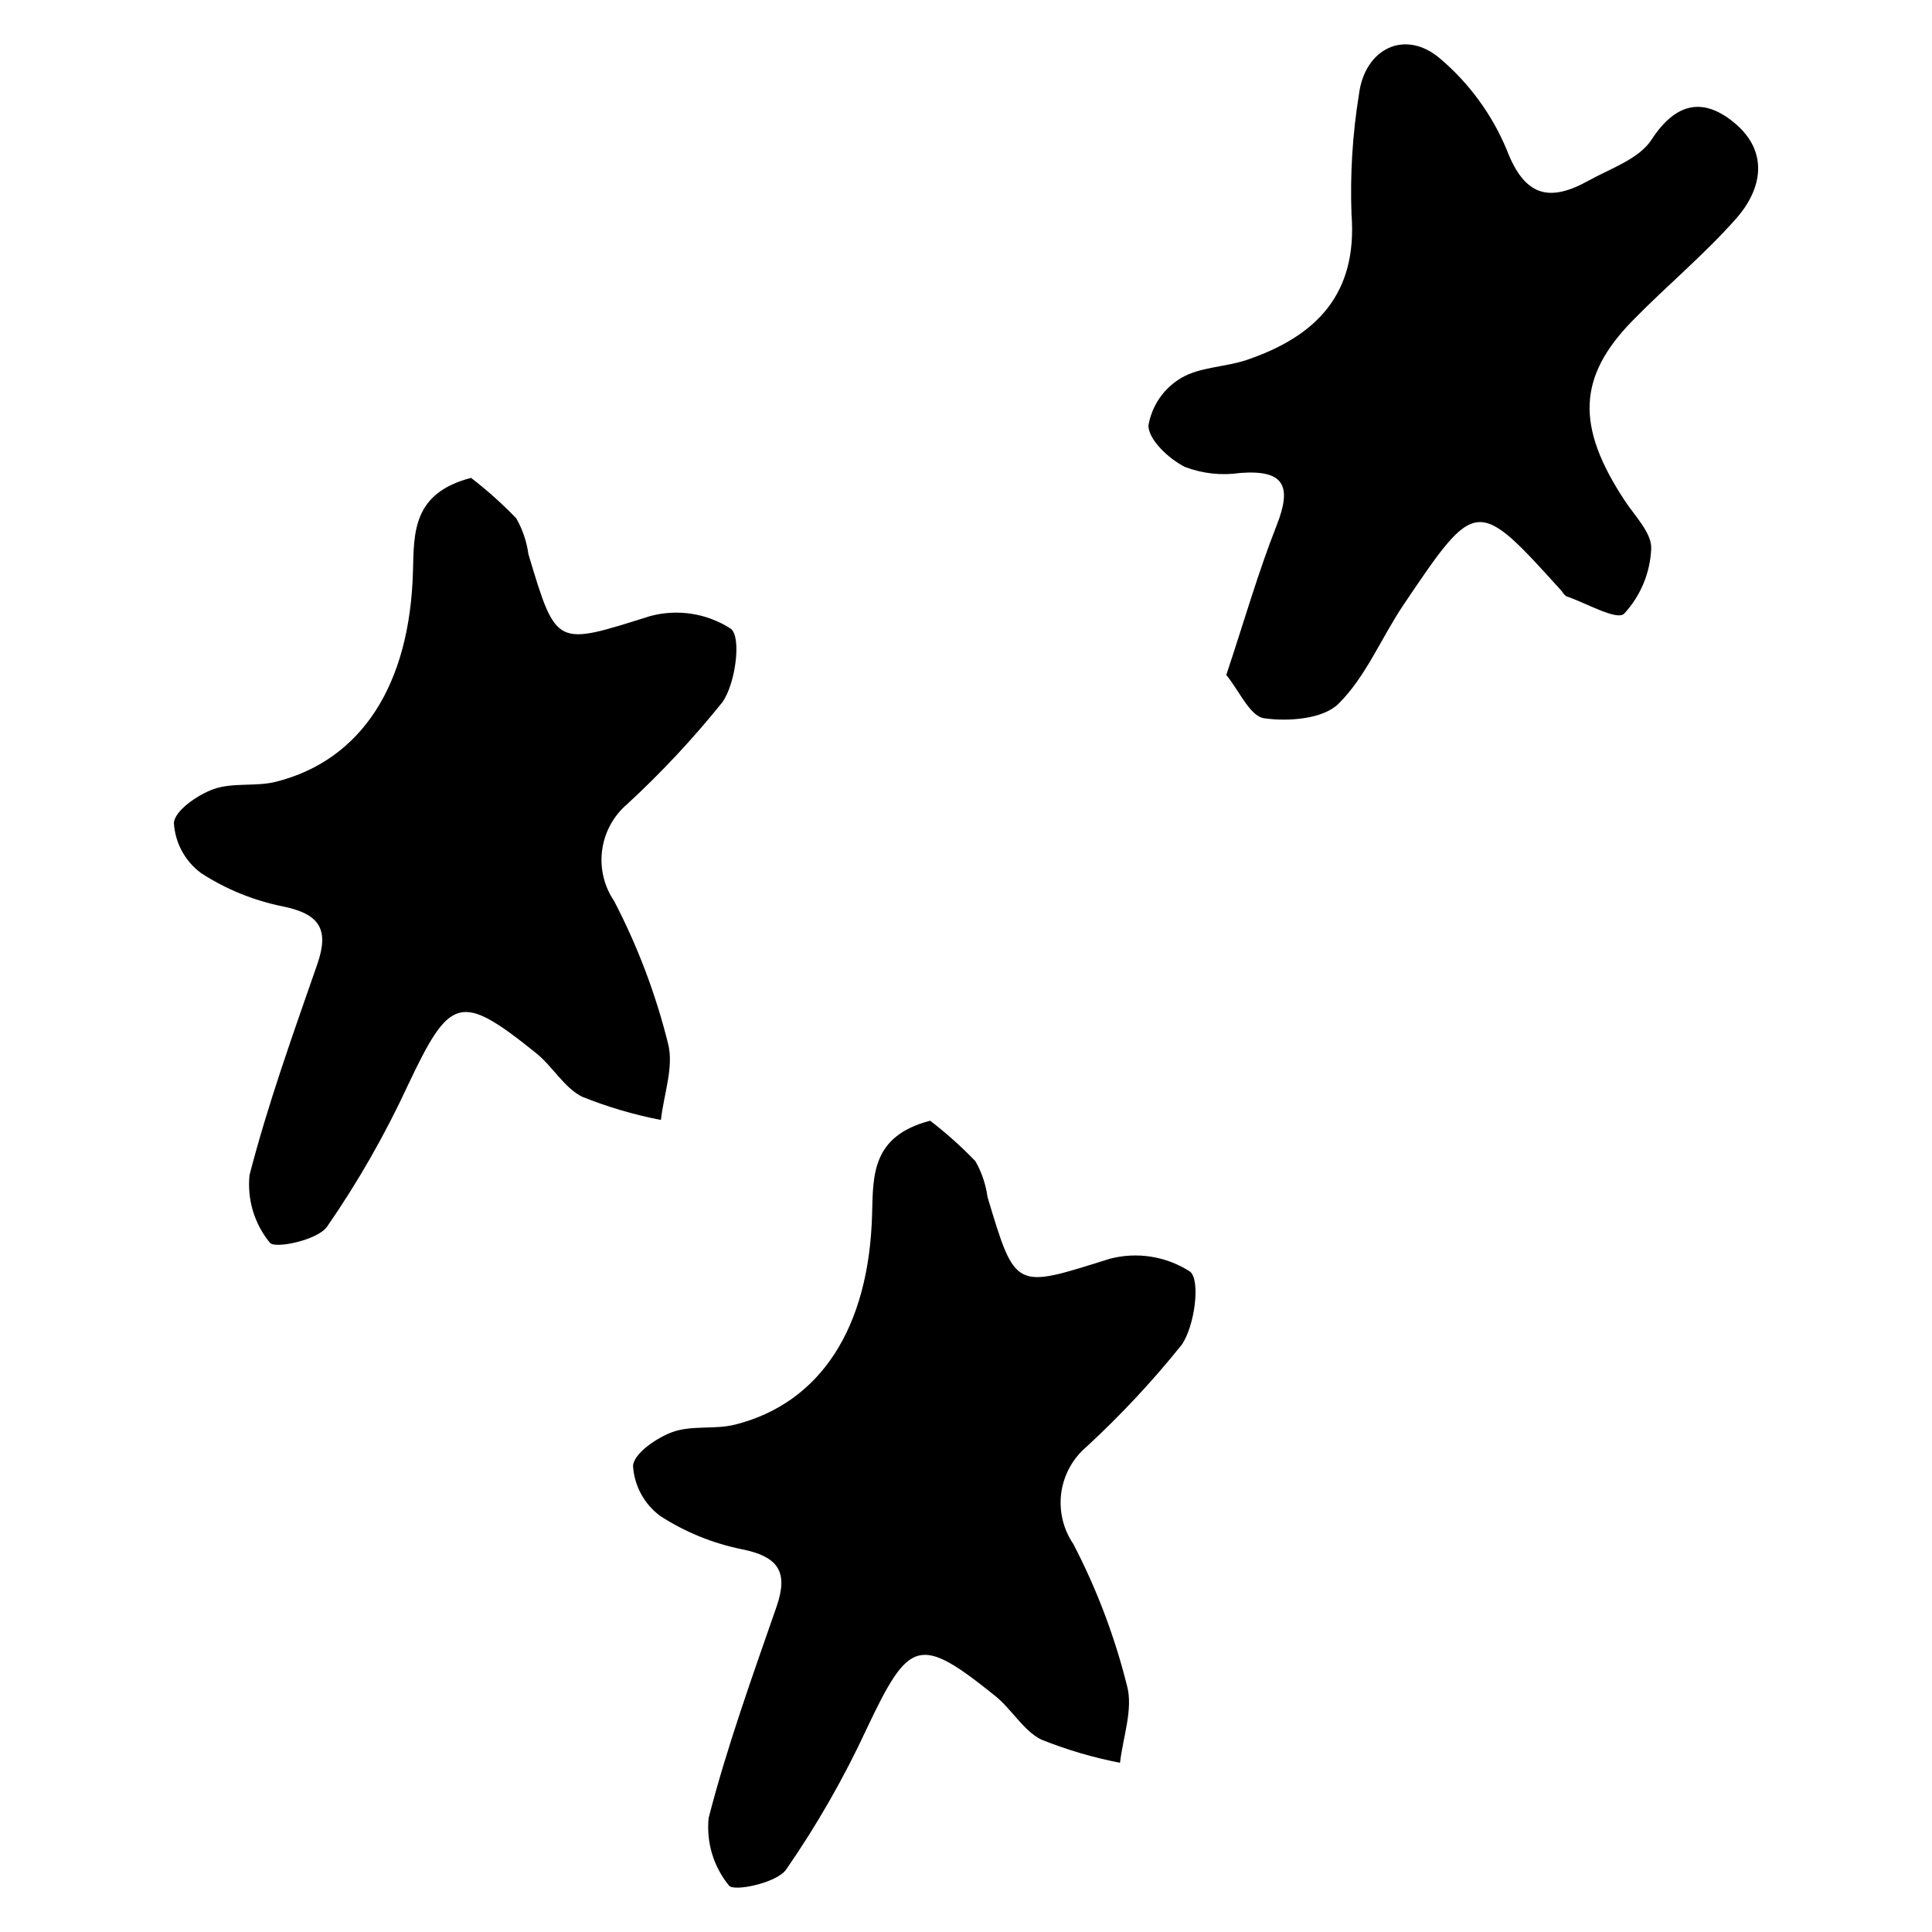
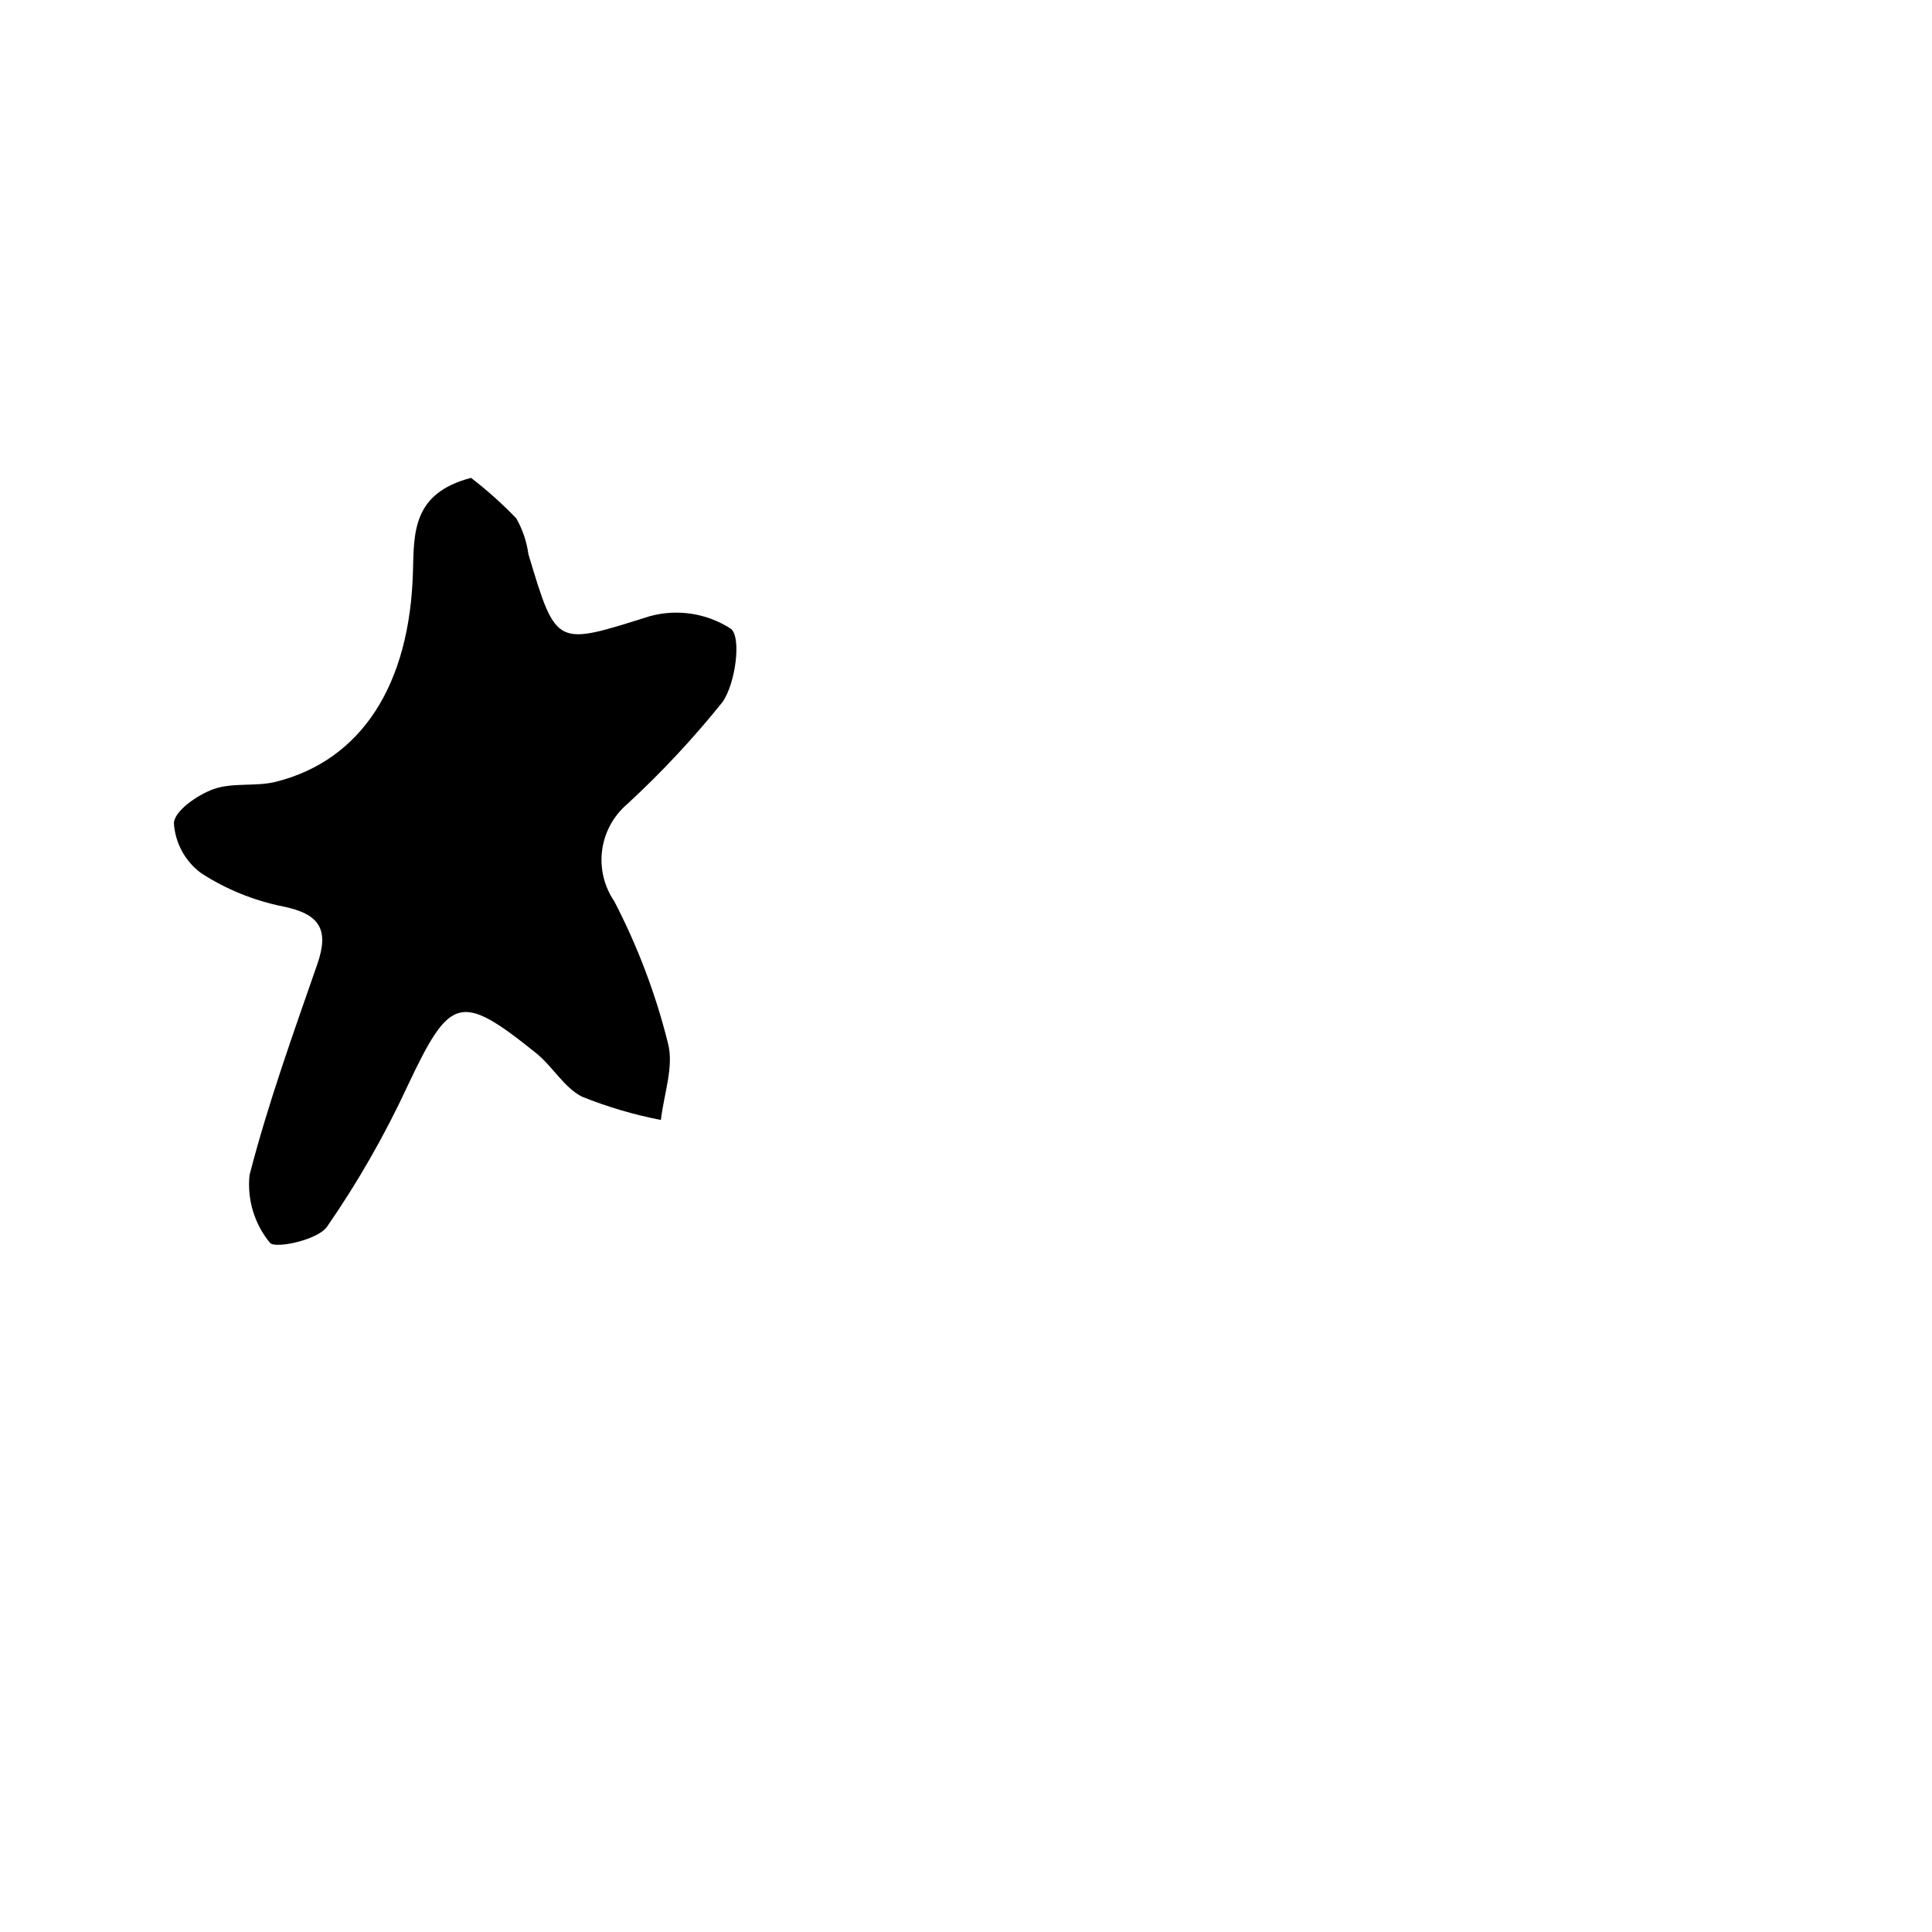
<svg xmlns="http://www.w3.org/2000/svg" fill="#000000" width="800px" height="800px" version="1.1" viewBox="144 144 512 512">
  <g>
-     <path d="m390.5 441c4.262 3.273 8.27 6.859 11.992 10.73 1.672 2.934 2.762 6.16 3.215 9.504 7.461 24.887 7.25 24.23 32.289 16.387v-0.004c7.281-1.949 15.047-0.723 21.371 3.371 2.828 2.211 1.266 14.438-2.223 19.422-7.719 9.617-16.148 18.645-25.215 27.008-3.652 3.102-6.035 7.445-6.68 12.195-0.645 4.754 0.488 9.574 3.184 13.539 6.219 11.961 11.004 24.609 14.262 37.691 1.629 6.176-1.113 13.508-1.875 20.312h-0.004c-7.137-1.383-14.129-3.441-20.875-6.152-4.777-2.398-7.809-8.031-12.168-11.539-20.184-16.223-22.809-15.184-34.098 8.691-6.039 13.023-13.18 25.504-21.352 37.309-2.488 3.535-13.844 5.914-15.133 4.231h0.004c-4.117-5.023-6.059-11.484-5.394-17.945 4.887-18.922 11.547-37.406 17.973-55.906 3.207-9.234 0.562-13.289-9.07-15.262v0.004c-7.727-1.551-15.094-4.547-21.715-8.824-4.254-3.137-6.902-7.996-7.227-13.273 0.156-3.258 6.207-7.445 10.441-8.984 5.106-1.852 11.246-0.617 16.625-1.977 22.629-5.719 35.492-25.652 36.289-55.777 0.27-10.293-0.125-20.707 15.383-24.75z" />
-     <path d="m468.98 322.88c4.766-14.352 8.449-27.227 13.34-39.629 4.121-10.453 2.051-14.797-9.648-13.914h-0.004c-4.961 0.734-10.027 0.18-14.711-1.617-4.203-2.144-9.582-7.152-9.613-10.945 0.887-5.227 4.012-9.805 8.559-12.531 4.992-3.031 11.789-2.91 17.559-4.879 18.246-6.223 29.32-17.316 27.703-38.508-0.398-10.641 0.262-21.297 1.965-31.812 1.531-12.301 12.375-17.488 21.656-9.398l0.004 0.004c7.648 6.523 13.645 14.762 17.508 24.043 4.82 12.598 11.441 13.863 21.707 8.168 5.832-3.238 13.332-5.727 16.633-10.801 6.582-10.117 13.918-11.27 22.102-4.414 9.023 7.559 7.32 17.402 0.355 25.277-8.48 9.594-18.453 17.852-27.43 27.031-14.637 14.973-15.027 28.059-2.102 47.703 2.723 4.137 7.258 8.668 7.019 12.789l0.004 0.004c-0.285 6.406-2.832 12.504-7.191 17.207-1.988 1.84-10.047-2.856-15.332-4.656-0.449-0.336-0.824-0.762-1.102-1.254-22.629-25.055-22.707-25.105-42.023 3.547-5.875 8.715-9.965 19.047-17.246 26.23-4.082 4.027-13.266 4.75-19.695 3.82-3.742-0.543-6.586-7.293-10.016-11.465z" />
    <path d="m268.83 270.64c4.258 3.273 8.27 6.859 11.992 10.734 1.668 2.93 2.762 6.156 3.215 9.5 7.461 24.887 7.25 24.23 32.289 16.387 7.277-1.949 15.043-0.727 21.367 3.371 2.828 2.211 1.266 14.438-2.223 19.422-7.719 9.617-16.148 18.645-25.211 27.004-3.656 3.102-6.035 7.449-6.68 12.199-0.648 4.75 0.484 9.574 3.18 13.539 6.219 11.957 11.008 24.609 14.262 37.688 1.629 6.176-1.113 13.508-1.875 20.312v0.004c-7.141-1.383-14.129-3.445-20.879-6.156-4.777-2.398-7.809-8.031-12.168-11.539-20.184-16.223-22.809-15.184-34.098 8.691-6.035 13.023-13.18 25.508-21.348 37.312-2.488 3.535-13.844 5.914-15.133 4.231-4.117-5.027-6.059-11.484-5.391-17.945 4.887-18.926 11.547-37.406 17.969-55.906 3.207-9.234 0.562-13.289-9.07-15.262-7.727-1.551-15.094-4.543-21.711-8.824-4.258-3.133-6.906-7.996-7.231-13.273 0.156-3.258 6.207-7.445 10.441-8.984 5.106-1.852 11.246-0.617 16.625-1.977 22.629-5.719 35.492-25.652 36.289-55.777 0.273-10.289-0.121-20.703 15.387-24.75z" />
  </g>
</svg>